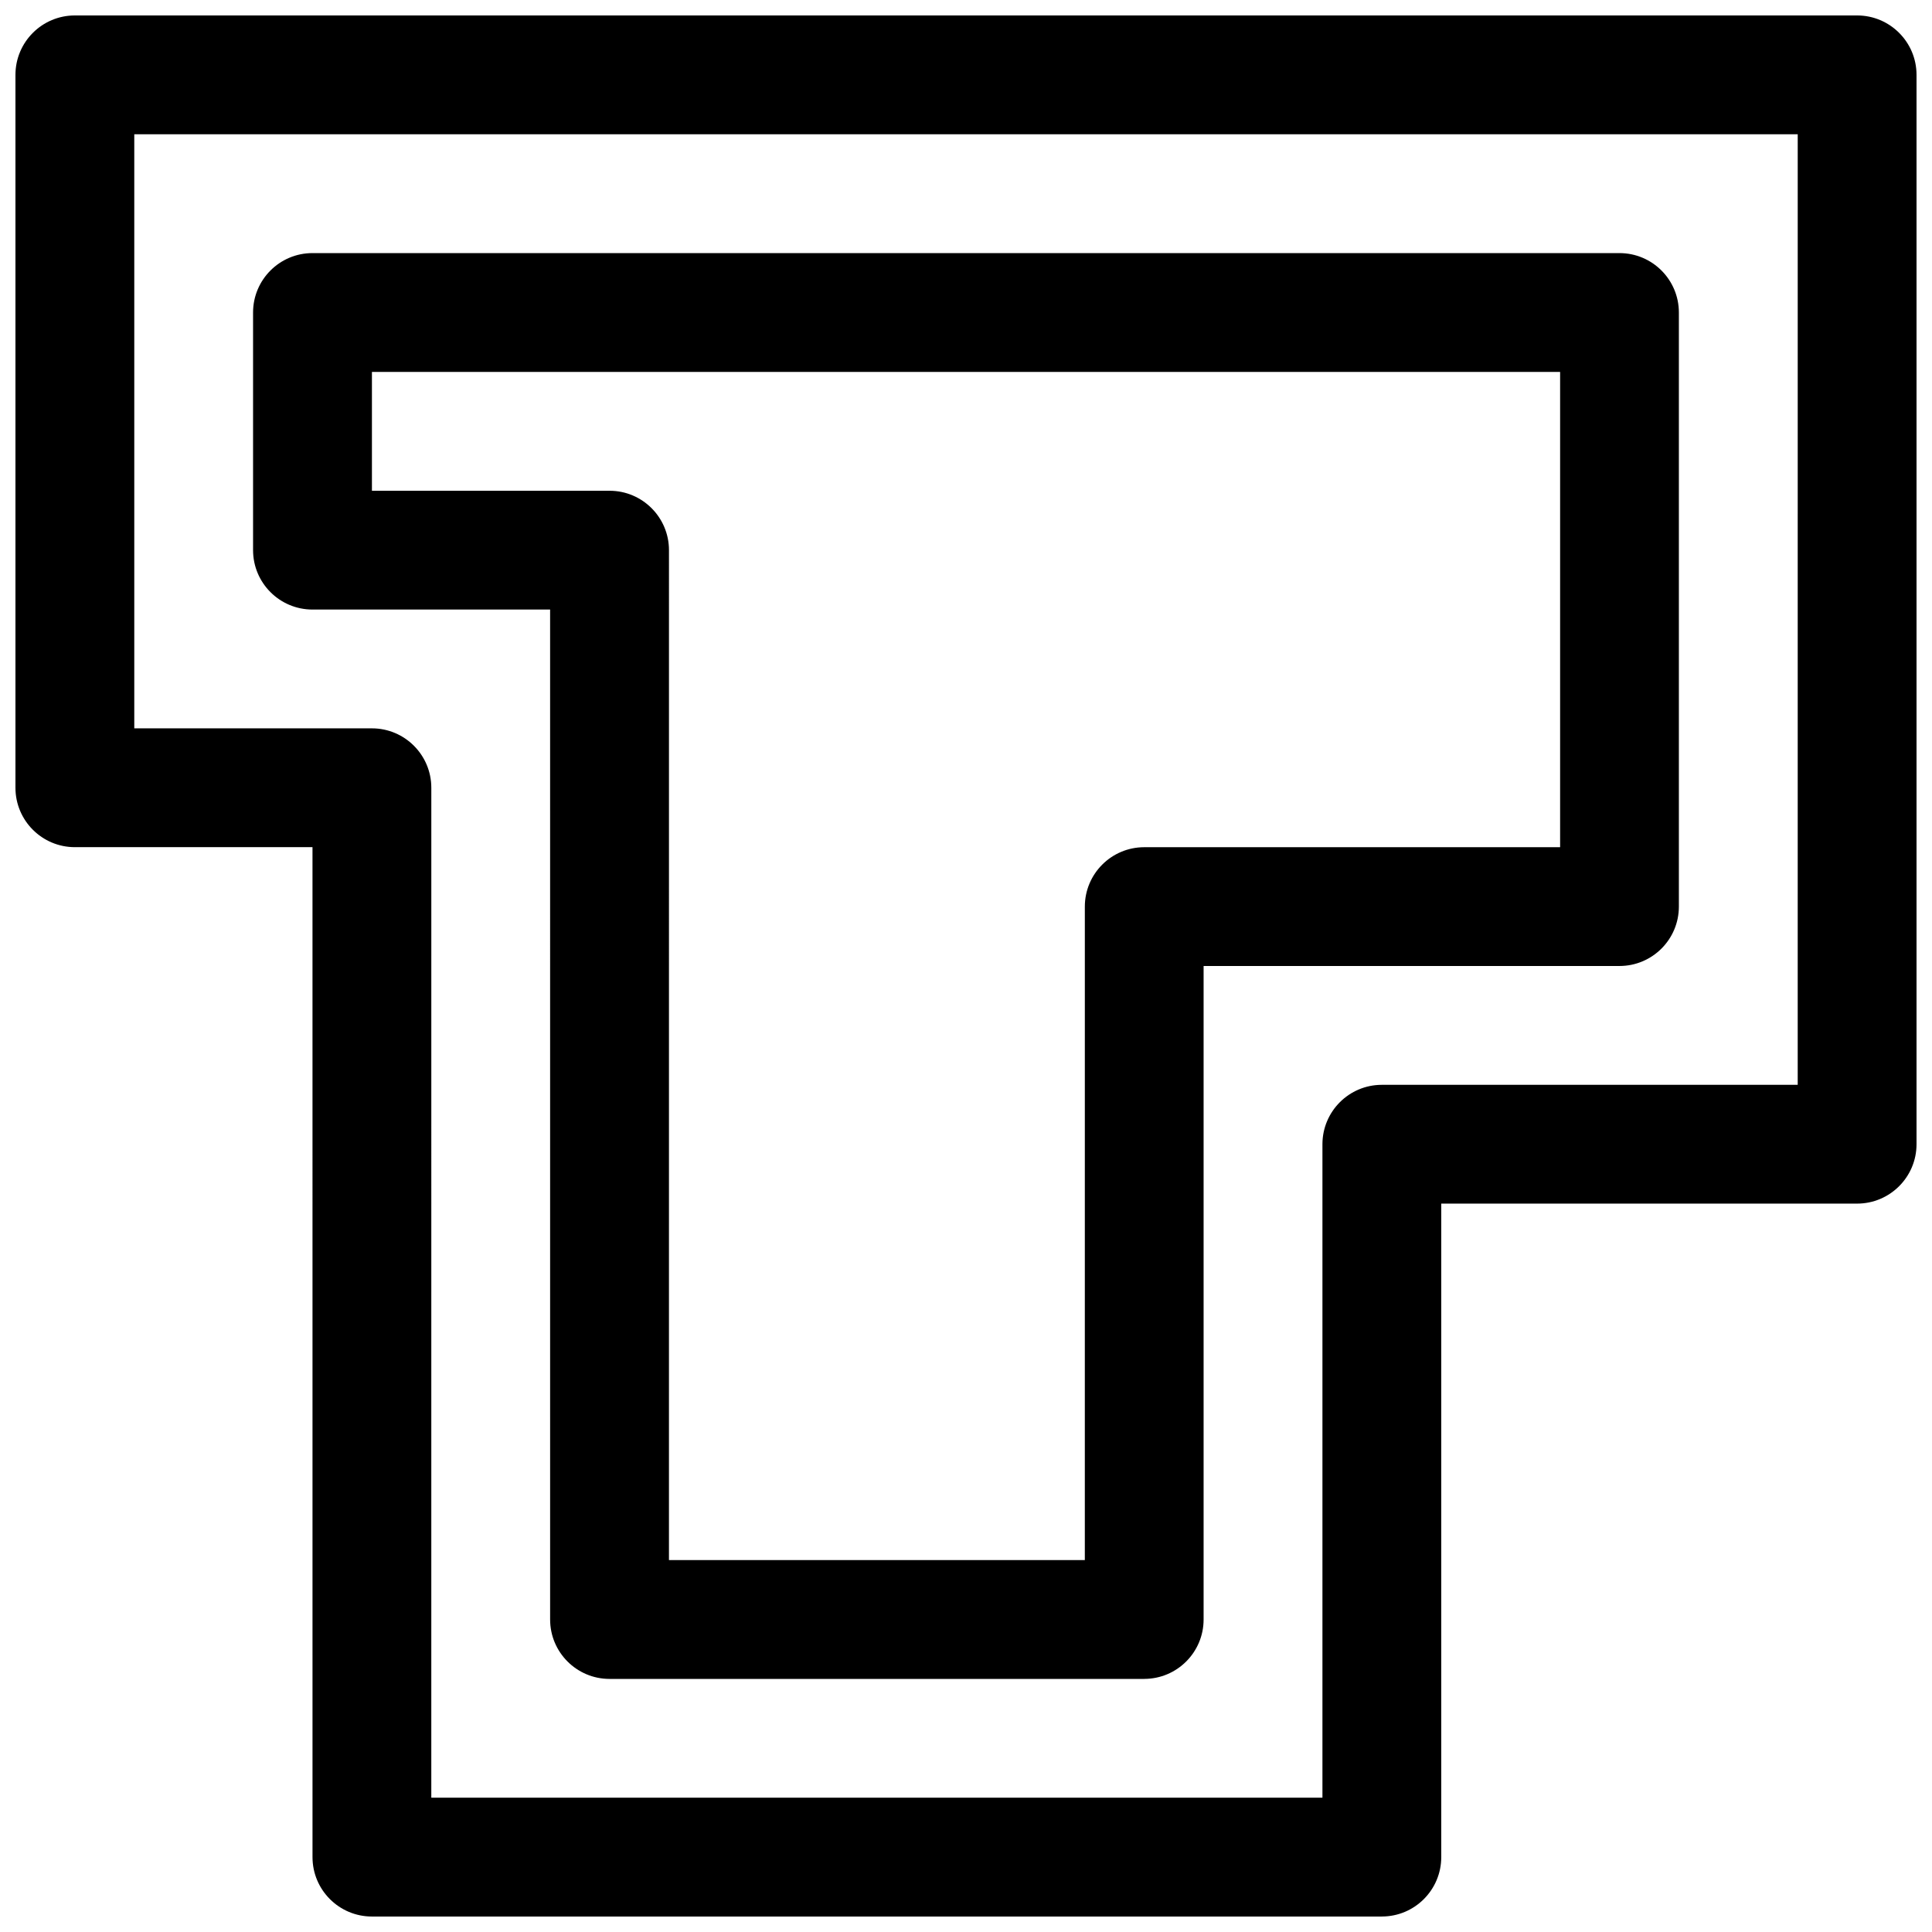
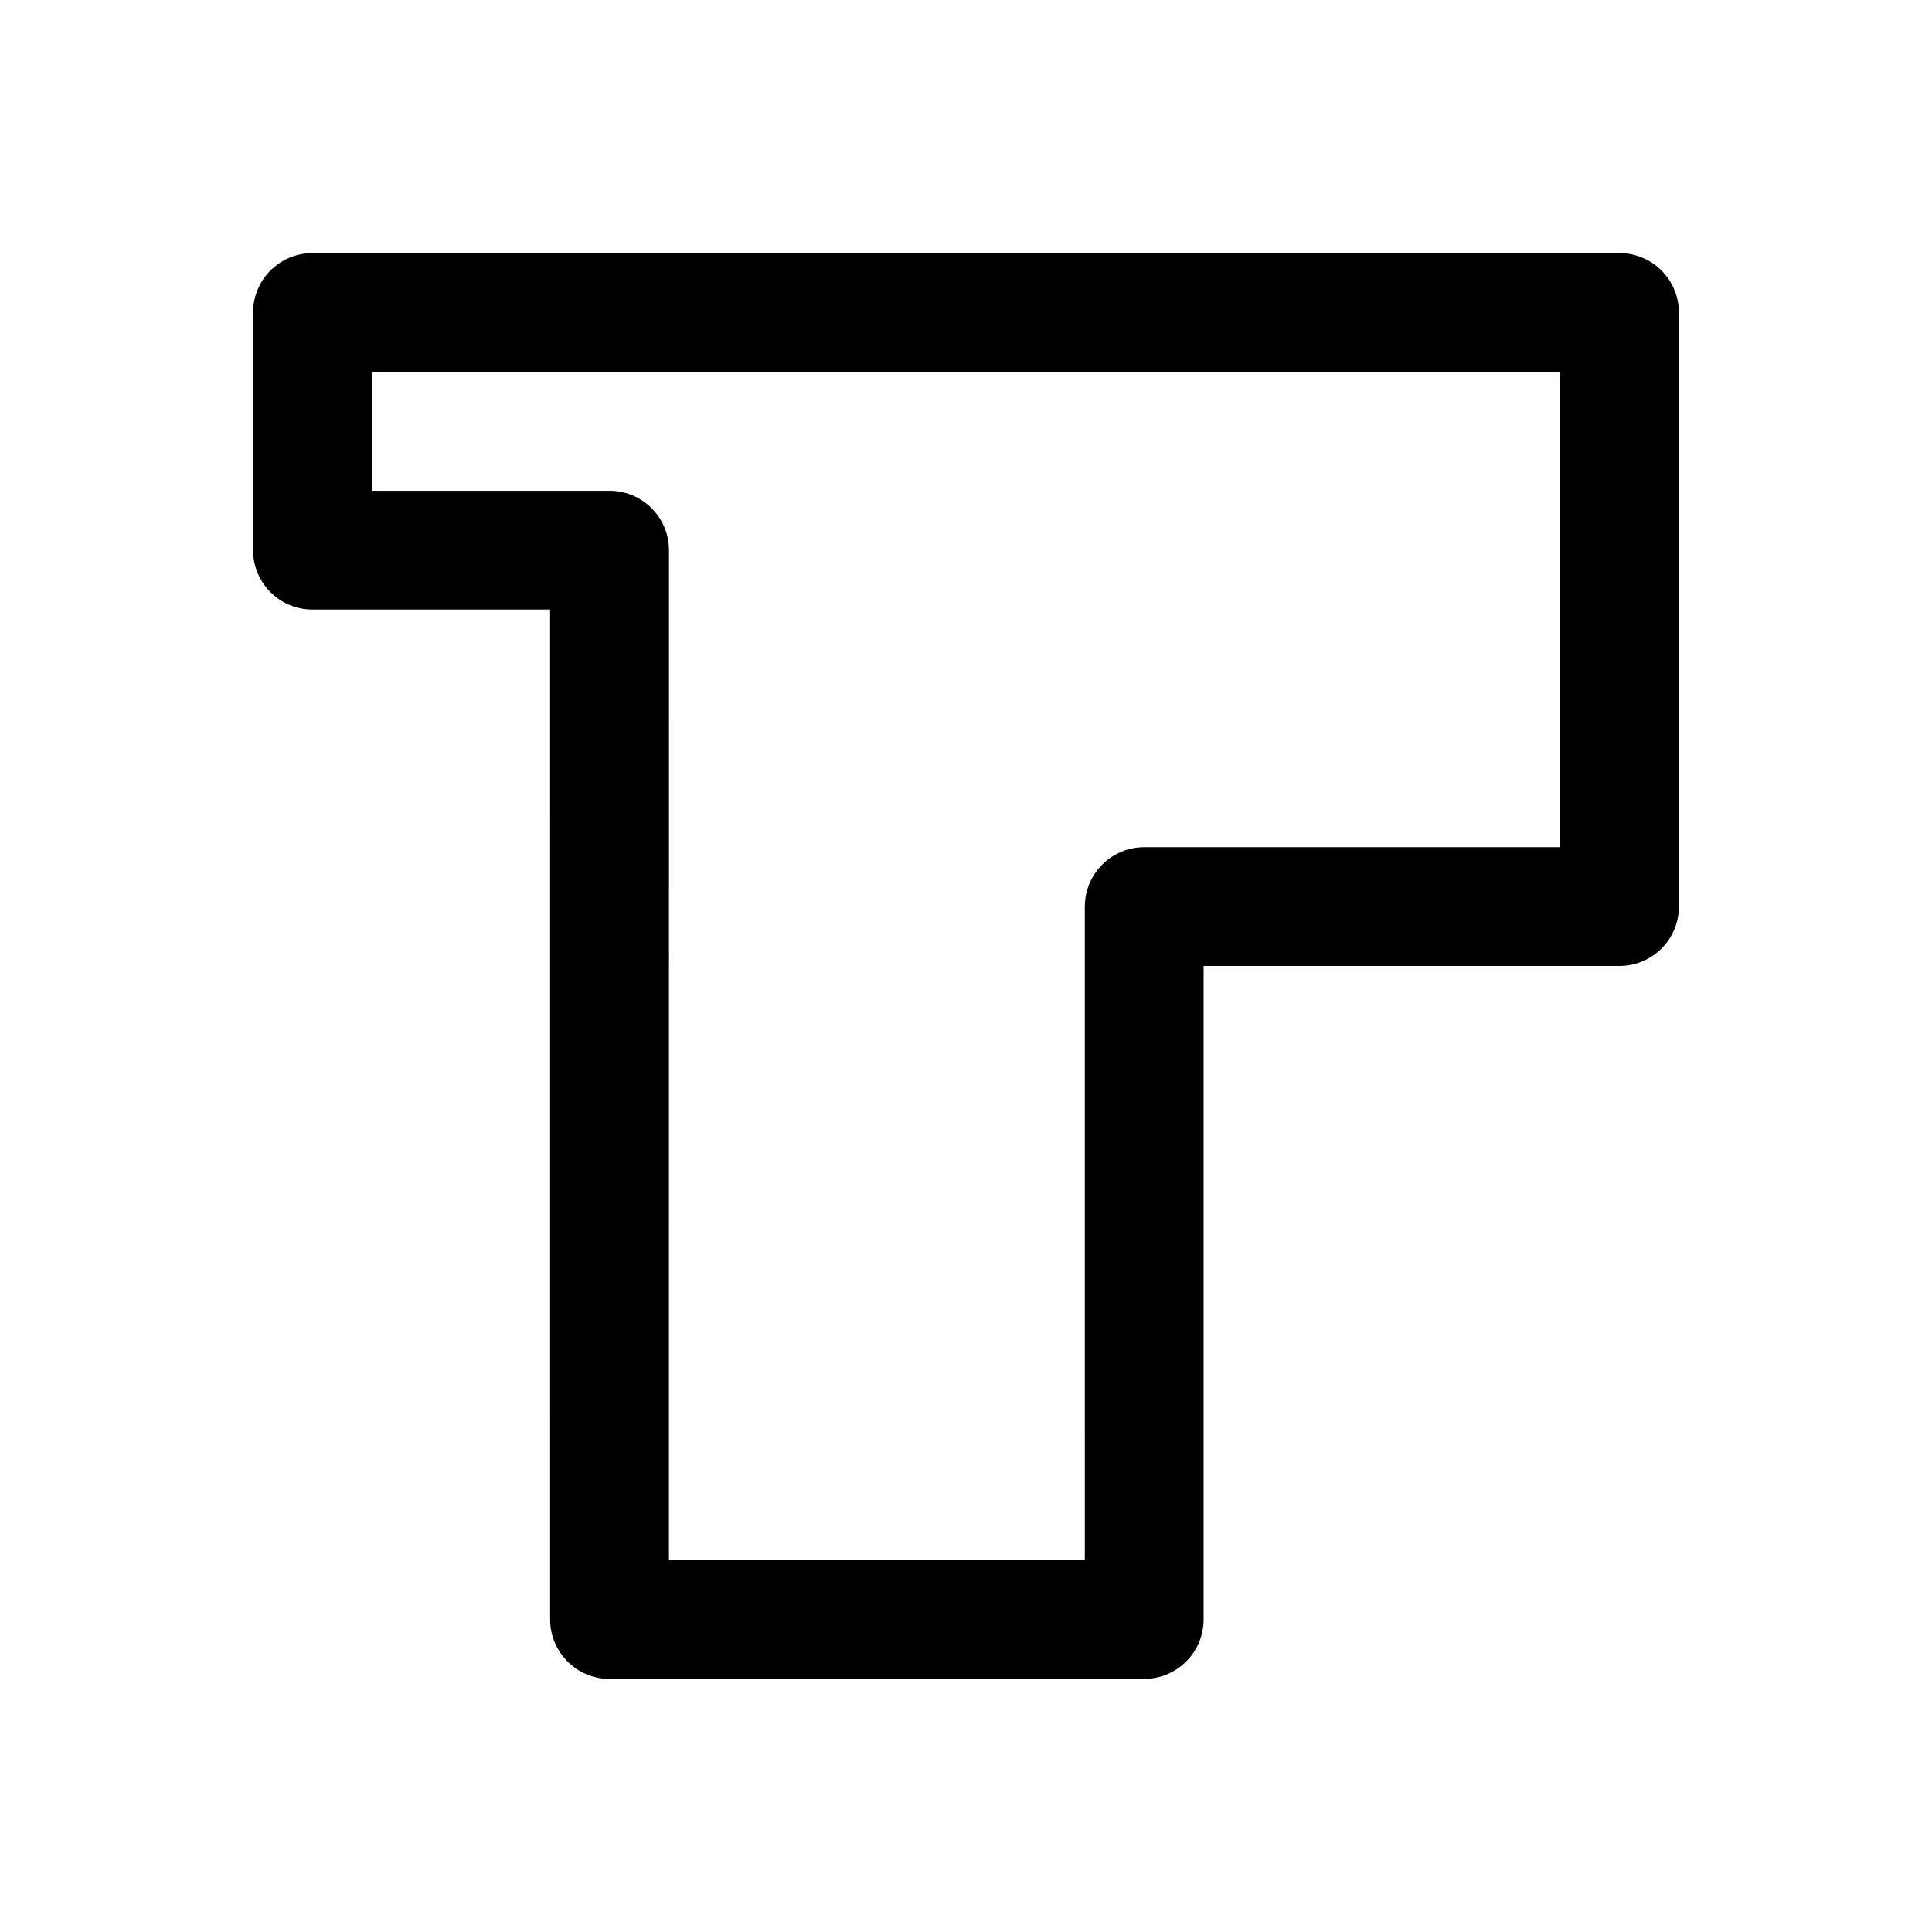
<svg xmlns="http://www.w3.org/2000/svg" width="800px" height="800px" version="1.1" viewBox="144 144 512 512">
  <defs>
    <clipPath id="a">
      <path d="m148.09 148.09h503.81v503.81h-503.81z" />
    </clipPath>
  </defs>
  <g clip-path="url(#a)">
-     <path d="m510.21 651.9h-267.65c-8.691 0-15.742-7.055-15.742-15.742l-0.004-267.65h-62.977c-8.691 0-15.742-7.055-15.742-15.742v-188.93c0-8.691 7.055-15.742 15.742-15.742h472.32c8.691 0 15.742 7.055 15.742 15.742v283.39c0 8.691-7.055 15.742-15.742 15.742h-110.21v173.18c0 8.695-7.051 15.746-15.742 15.746zm-251.91-31.488h236.16v-173.18c0-8.691 7.055-15.742 15.742-15.742h110.21l0.004-251.91h-440.83v157.44h62.977c8.691 0 15.742 7.055 15.742 15.742z" />
-   </g>
+     </g>
  <path d="m447.23 588.93h-141.7c-8.691 0-15.742-7.055-15.742-15.742l-0.004-267.65h-62.977c-8.691 0-15.742-7.055-15.742-15.742v-62.98c0-8.691 7.055-15.742 15.742-15.742h346.37c8.691 0 15.742 7.055 15.742 15.742v157.44c0 8.691-7.055 15.742-15.742 15.742h-110.21v173.18c0.004 8.695-7.051 15.746-15.742 15.746zm-125.95-31.488h110.21l0.004-173.18c0-8.691 7.055-15.742 15.742-15.742h110.21v-125.95h-314.88v31.488h62.977c8.691 0 15.742 7.055 15.742 15.742z" />
</svg>